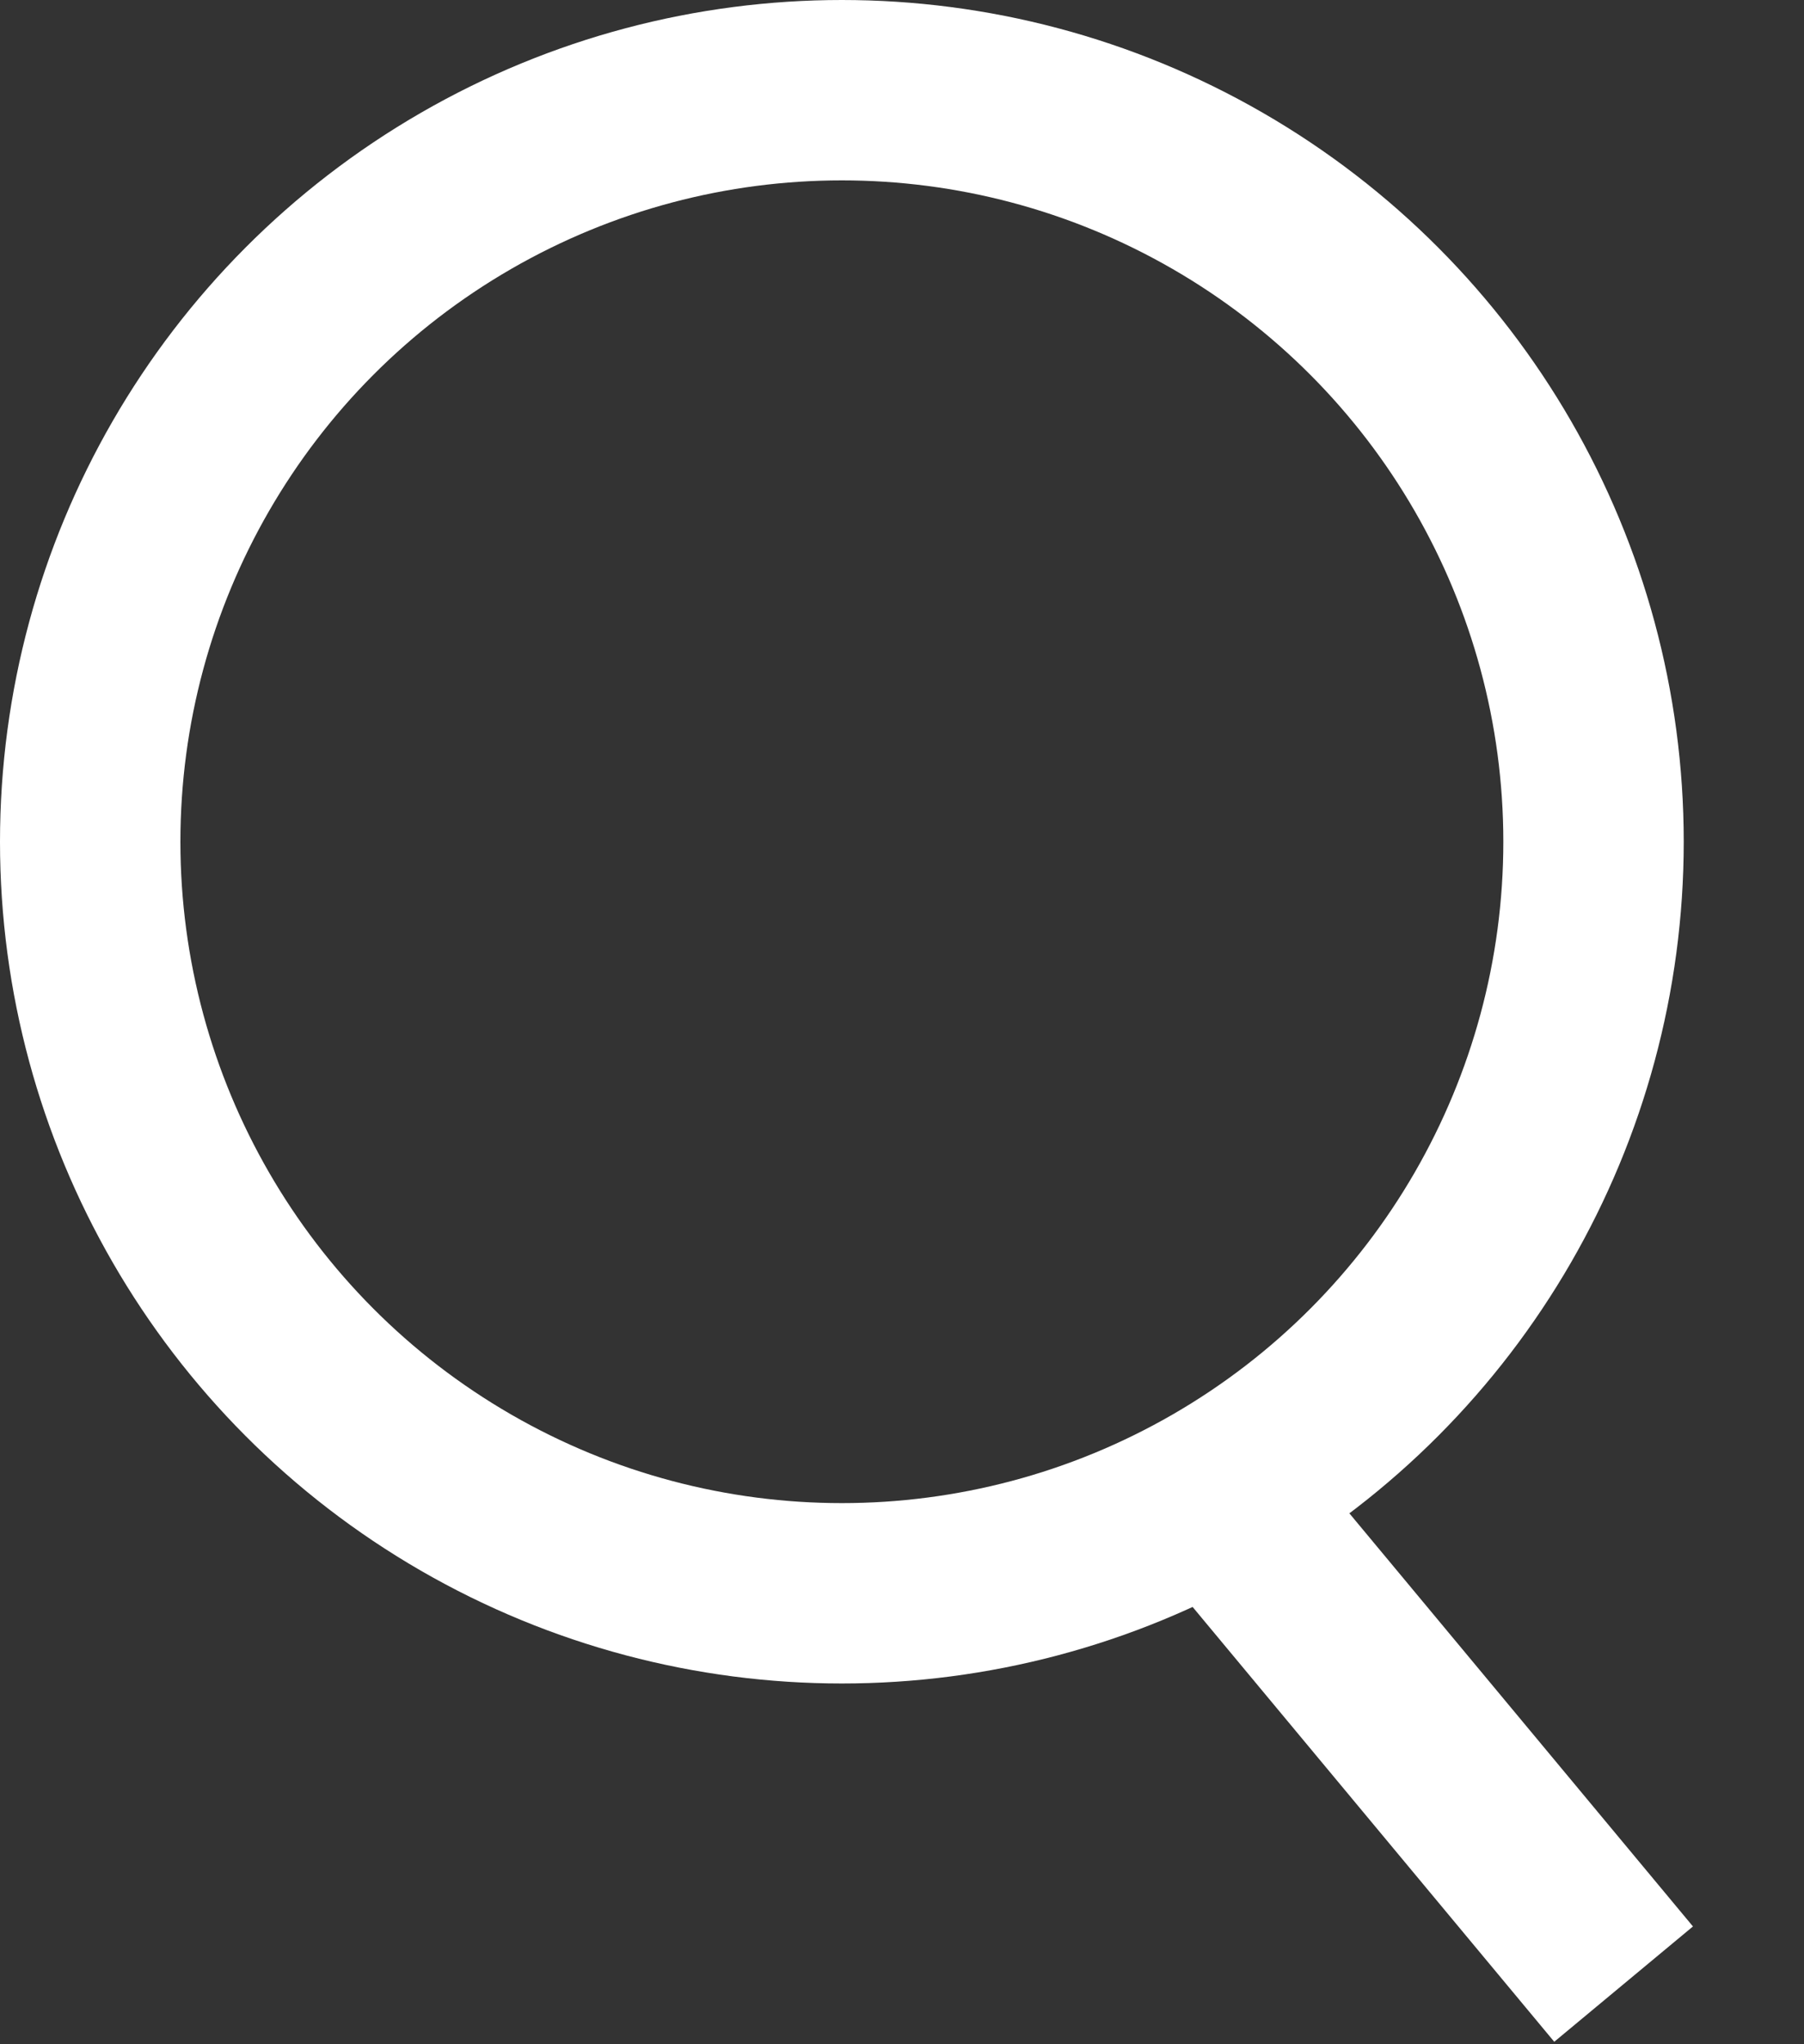
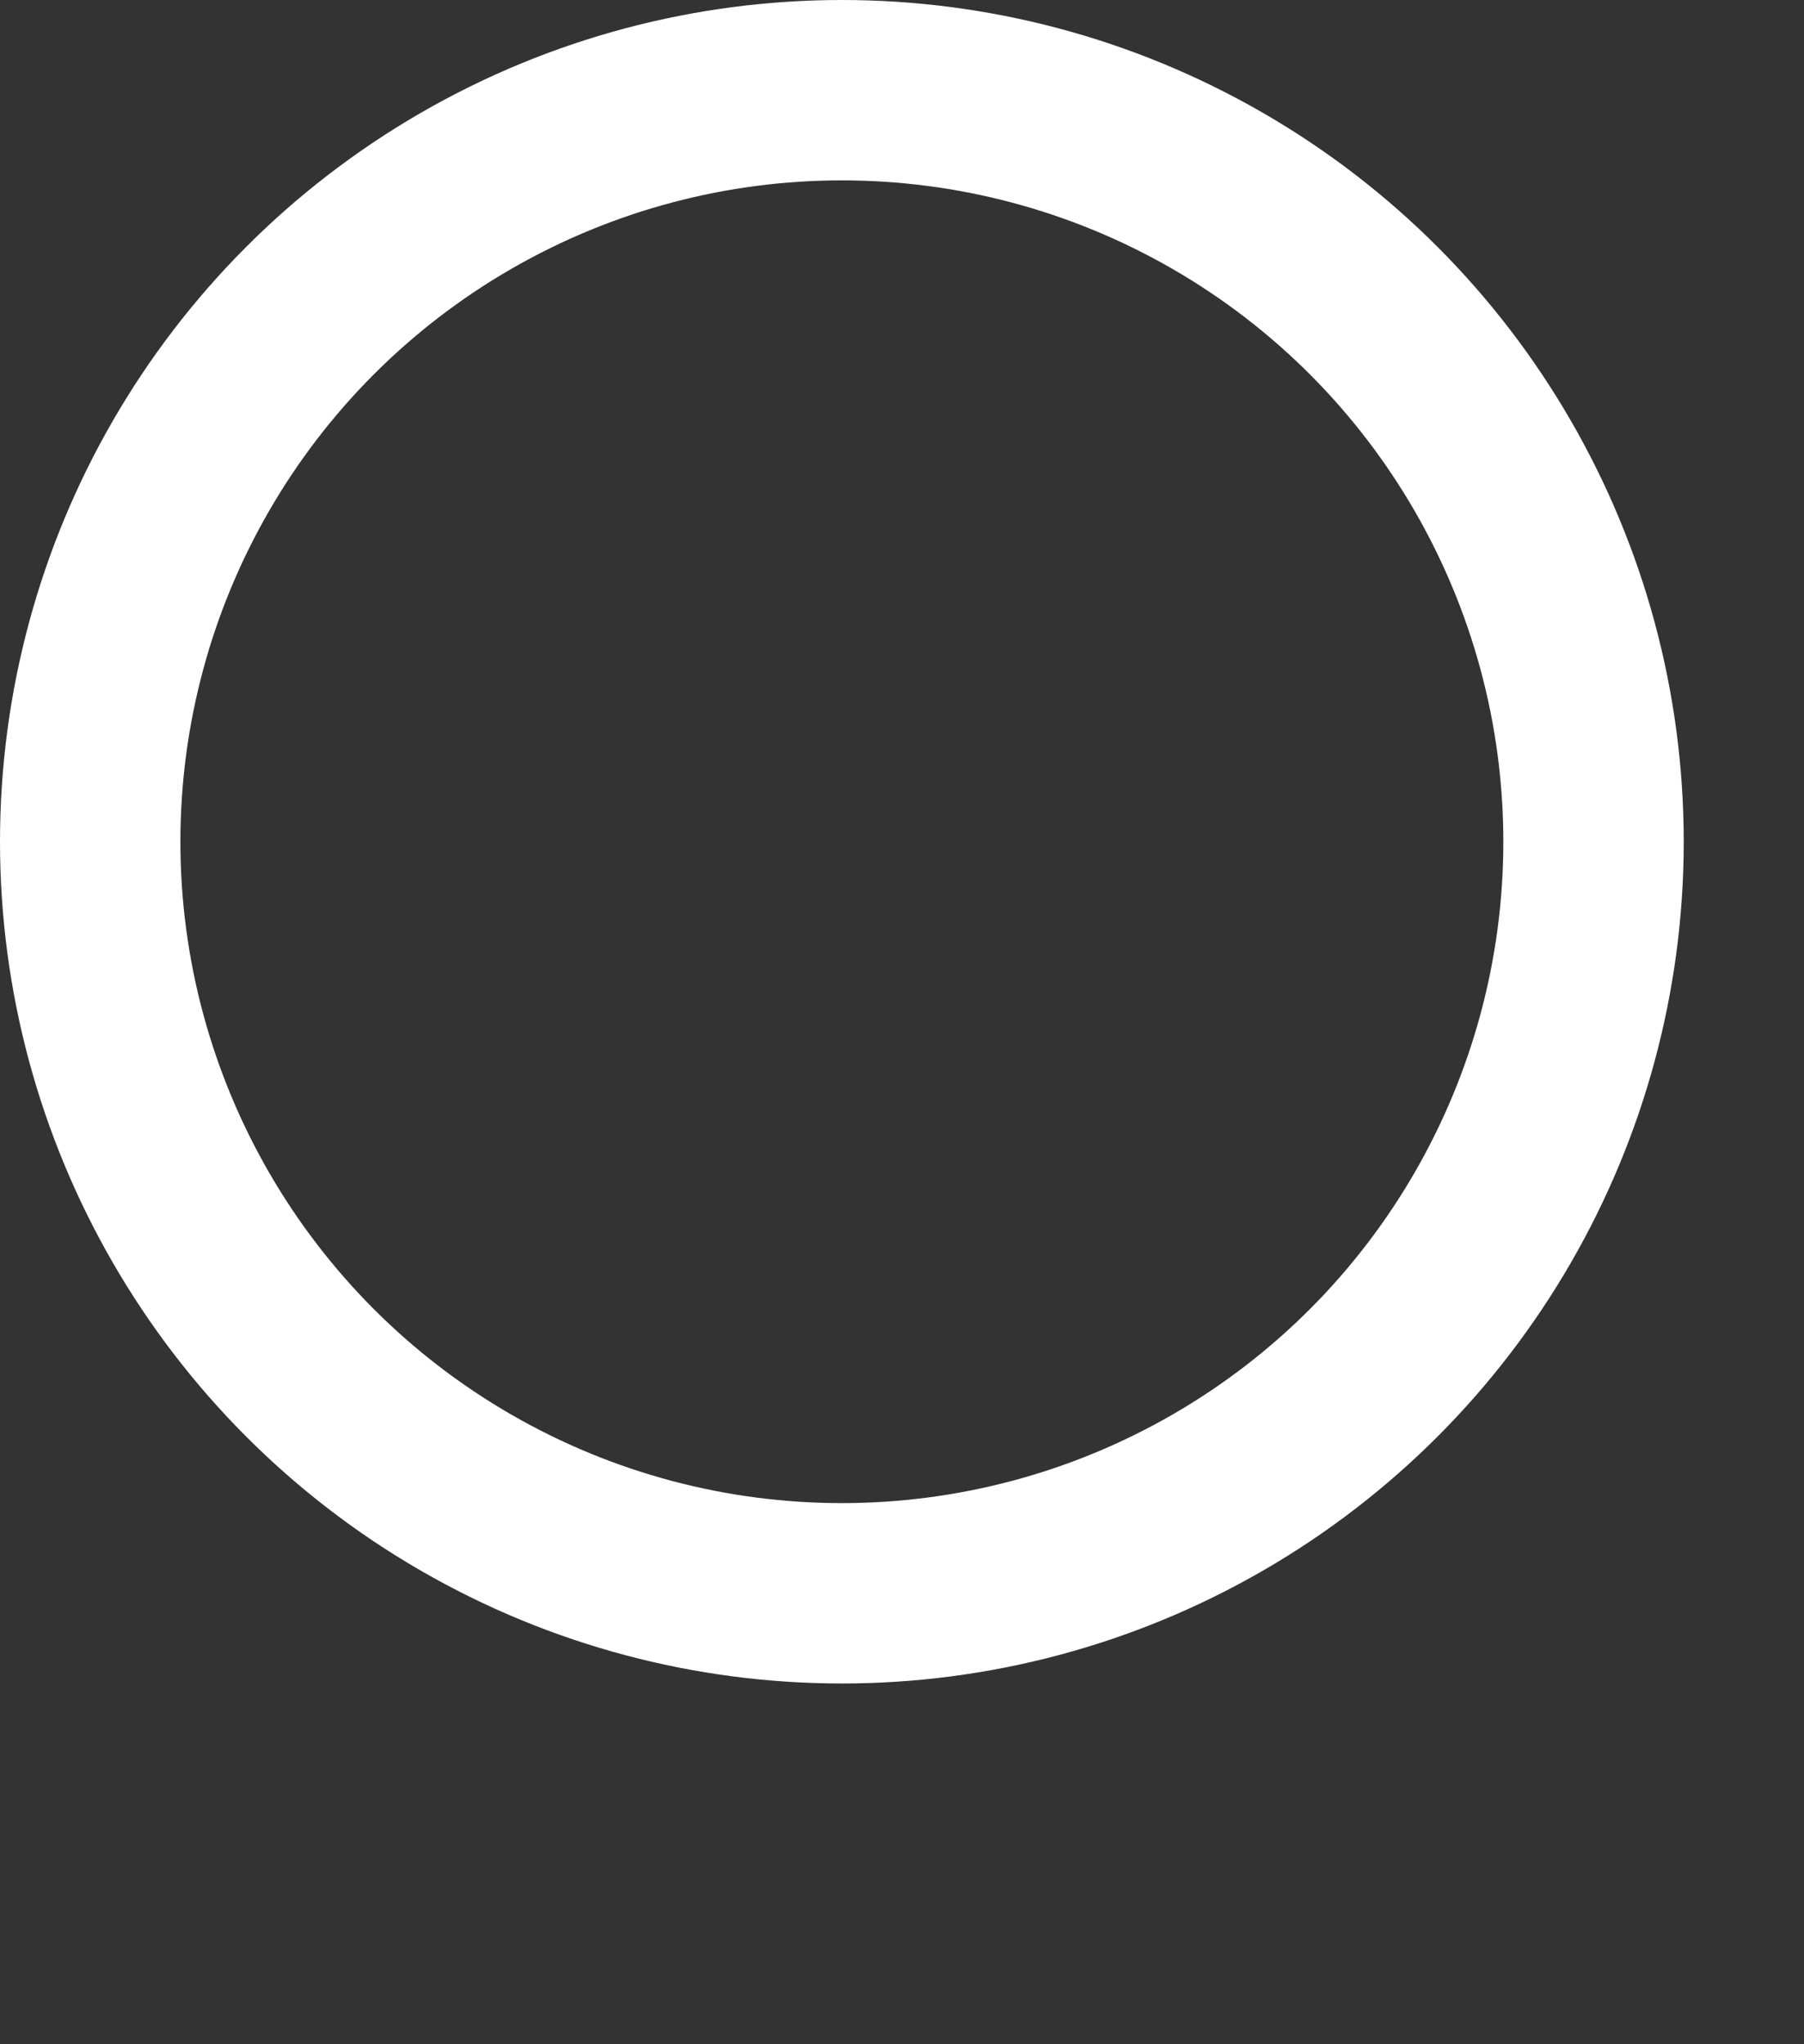
<svg xmlns="http://www.w3.org/2000/svg" width="15" height="17" viewBox="0 0 15 17" fill="none">
  <rect x="0" y="0" width="15" height="17" fill="#333333" stroke="none" />
-   <path d="M10 12.291L13.5 16.5" stroke="white" stroke-width="1.5" />
  <circle cx="7" cy="7" r="6.25" stroke="white" stroke-width="1.5" />
</svg>